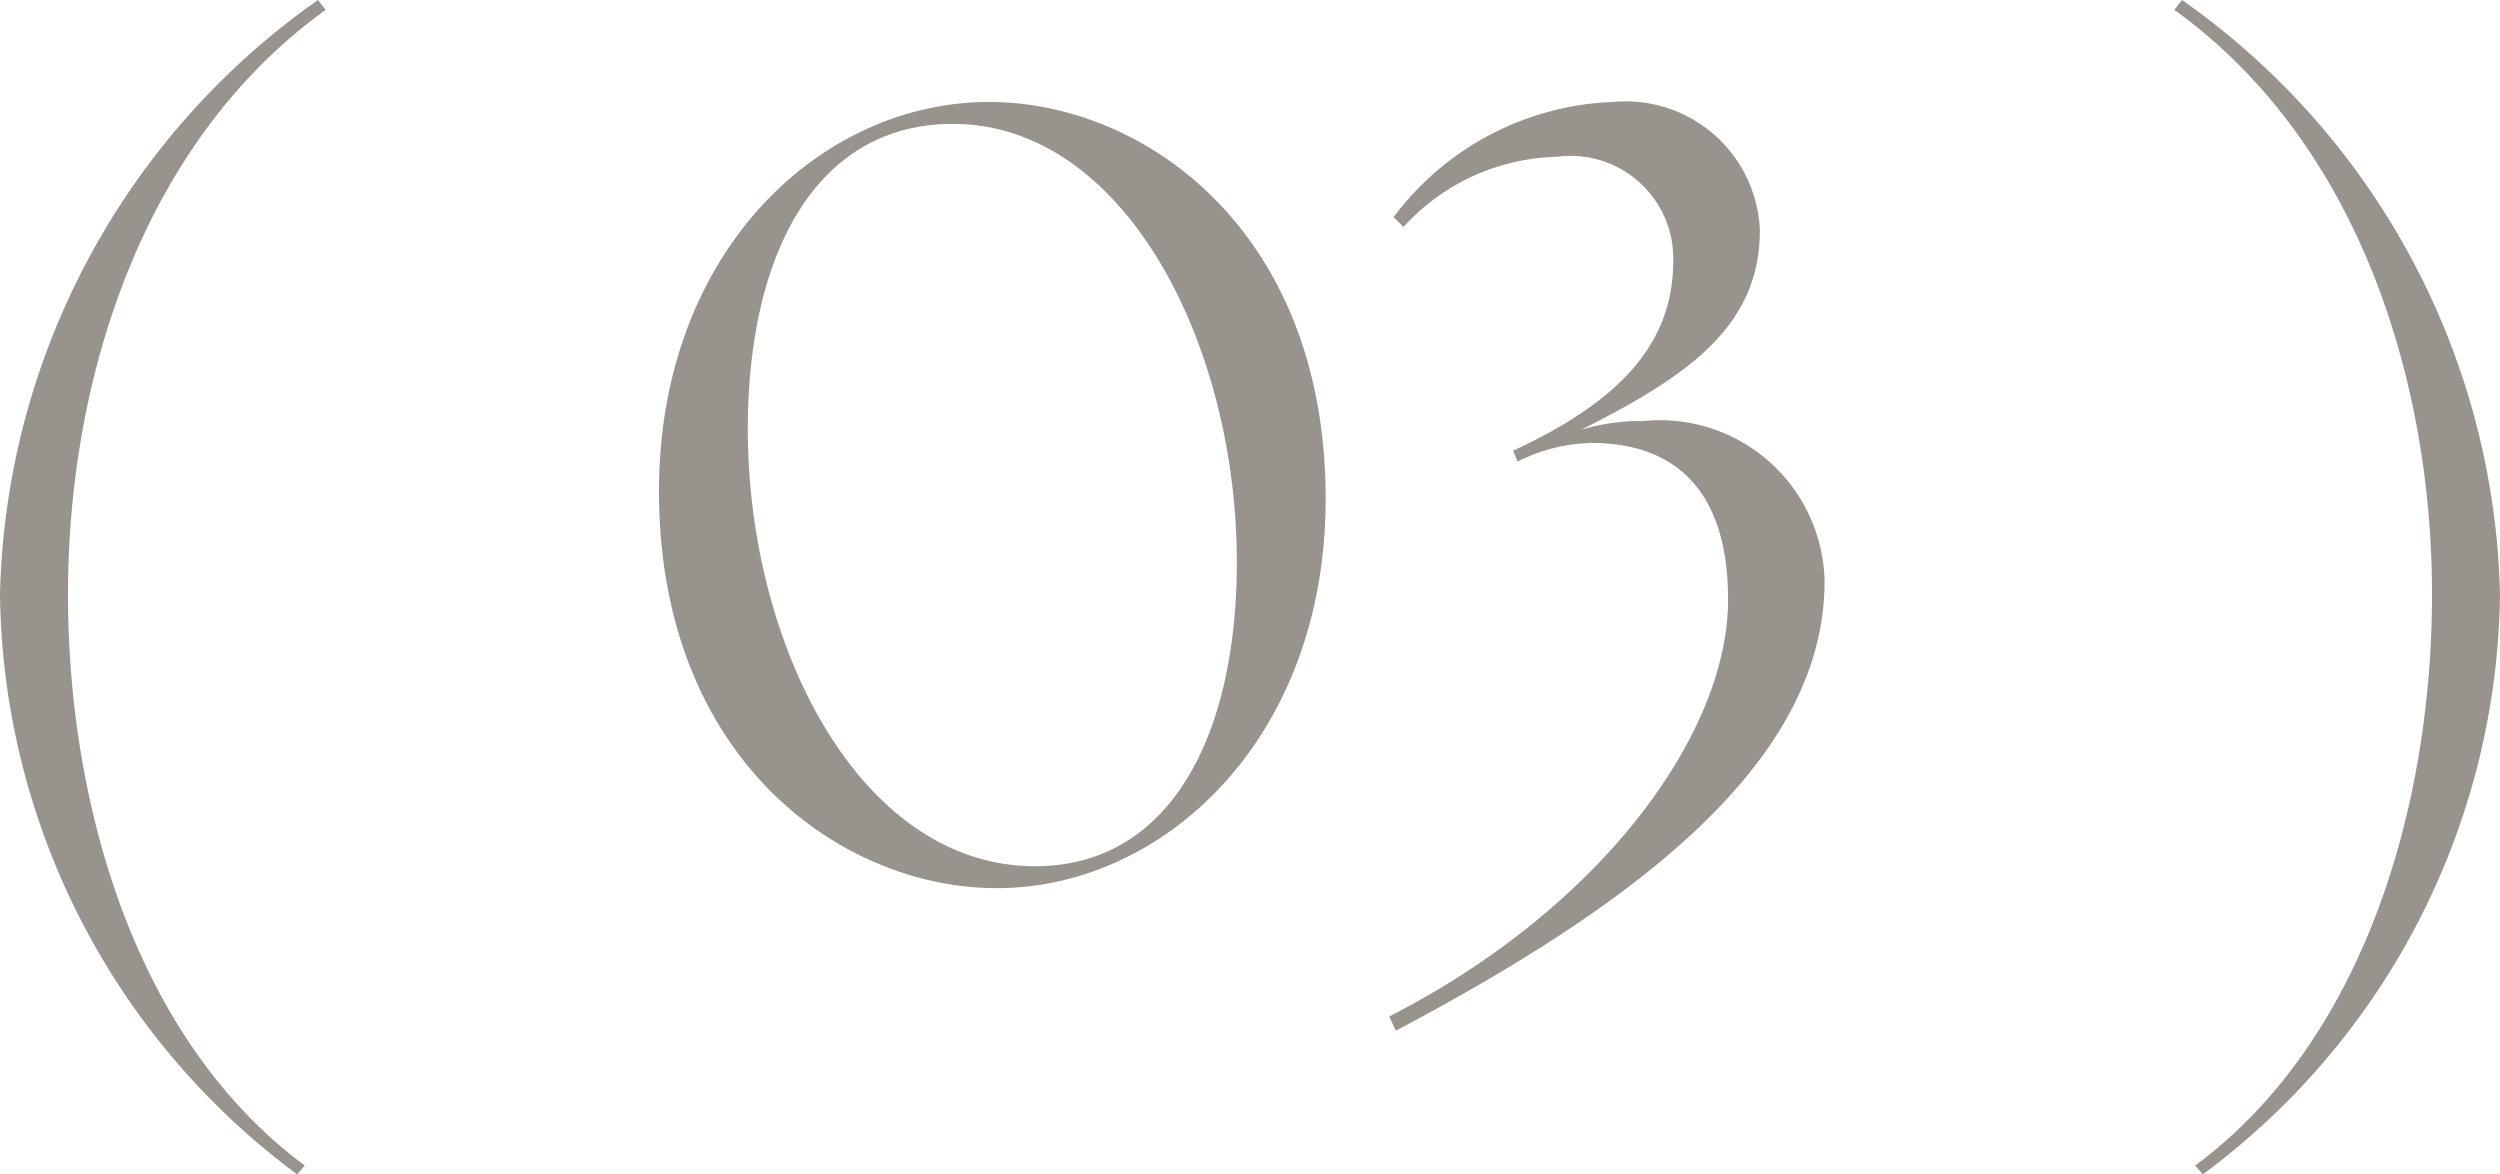
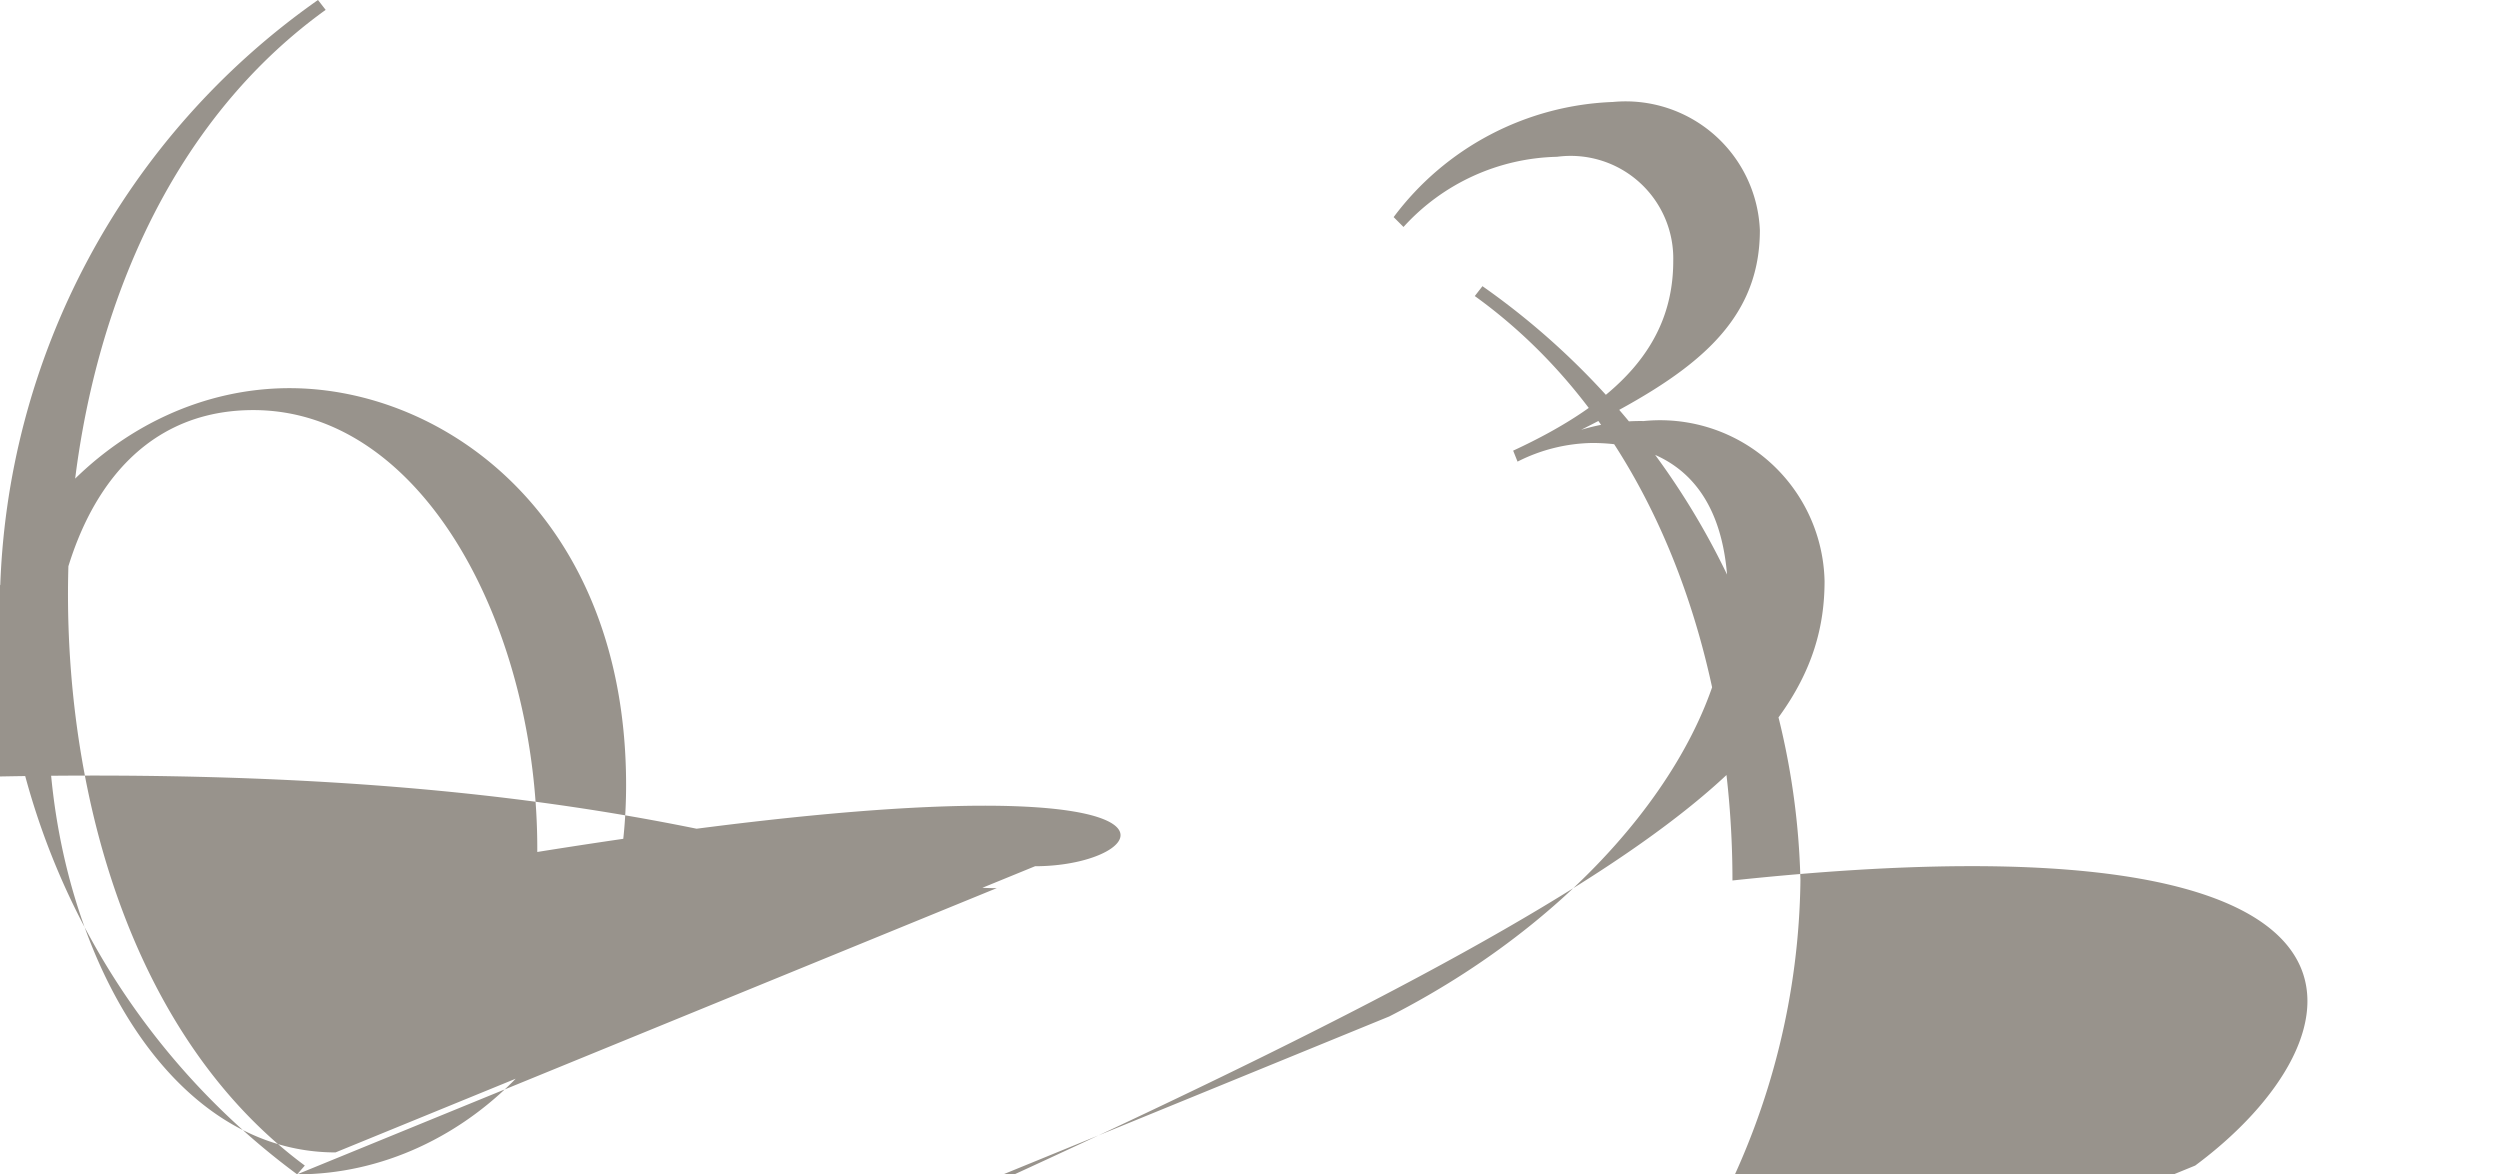
<svg xmlns="http://www.w3.org/2000/svg" width="41.04" height="19.278" viewBox="0 0 41.04 19.278">
-   <path id="path3" d="M6.426,4.878l.126-.144C3.78,2.682,2.664-1.17,2.664-4.644c0-3.51,1.206-7.416,4.23-9.594L6.768-14.4a12.264,12.264,0,0,0-5.22,9.756A12.019,12.019,0,0,0,6.426,4.878ZM17.91.18c2.754,0,5.4-2.466,5.4-6.39,0-4.392-2.97-6.516-5.526-6.516-2.772,0-5.418,2.466-5.418,6.39C12.366-1.944,15.354.18,17.91.18Zm.63-.36c-2.88,0-4.734-3.636-4.716-7.236.018-2.88,1.152-4.95,3.366-4.95,2.826,0,4.68,3.636,4.662,7.254C21.834-2.25,20.718-.18,18.54-.18Zm5.814,2.466.108.234C28.278.5,31.5-1.836,31.5-4.86a2.7,2.7,0,0,0-2.97-2.628,3.353,3.353,0,0,0-1.026.144c1.71-.864,2.934-1.674,2.934-3.276a2.205,2.205,0,0,0-2.412-2.106,4.712,4.712,0,0,0-3.6,1.89l.162.162a3.506,3.506,0,0,1,2.52-1.152,1.684,1.684,0,0,1,1.908,1.71c0,1.386-.918,2.322-2.628,3.114l.072.18a2.8,2.8,0,0,1,1.224-.306c1.08,0,2.232.5,2.232,2.574C29.916-2.34,27.81.522,24.354,2.286Zm13.23,2.448.126.144a12.019,12.019,0,0,0,4.878-9.522,12.264,12.264,0,0,0-5.22-9.756l-.126.162c3.024,2.178,4.23,6.084,4.23,9.594C41.472-1.17,40.356,2.682,37.584,4.734Z" transform="translate(-1.548 14.4)" fill="#98938c" />
+   <path id="path3" d="M6.426,4.878l.126-.144C3.78,2.682,2.664-1.17,2.664-4.644c0-3.51,1.206-7.416,4.23-9.594L6.768-14.4a12.264,12.264,0,0,0-5.22,9.756A12.019,12.019,0,0,0,6.426,4.878Zc2.754,0,5.4-2.466,5.4-6.39,0-4.392-2.97-6.516-5.526-6.516-2.772,0-5.418,2.466-5.418,6.39C12.366-1.944,15.354.18,17.91.18Zm.63-.36c-2.88,0-4.734-3.636-4.716-7.236.018-2.88,1.152-4.95,3.366-4.95,2.826,0,4.68,3.636,4.662,7.254C21.834-2.25,20.718-.18,18.54-.18Zm5.814,2.466.108.234C28.278.5,31.5-1.836,31.5-4.86a2.7,2.7,0,0,0-2.97-2.628,3.353,3.353,0,0,0-1.026.144c1.71-.864,2.934-1.674,2.934-3.276a2.205,2.205,0,0,0-2.412-2.106,4.712,4.712,0,0,0-3.6,1.89l.162.162a3.506,3.506,0,0,1,2.52-1.152,1.684,1.684,0,0,1,1.908,1.71c0,1.386-.918,2.322-2.628,3.114l.072.18a2.8,2.8,0,0,1,1.224-.306c1.08,0,2.232.5,2.232,2.574C29.916-2.34,27.81.522,24.354,2.286Zm13.23,2.448.126.144a12.019,12.019,0,0,0,4.878-9.522,12.264,12.264,0,0,0-5.22-9.756l-.126.162c3.024,2.178,4.23,6.084,4.23,9.594C41.472-1.17,40.356,2.682,37.584,4.734Z" transform="translate(-1.548 14.4)" fill="#98938c" />
</svg>